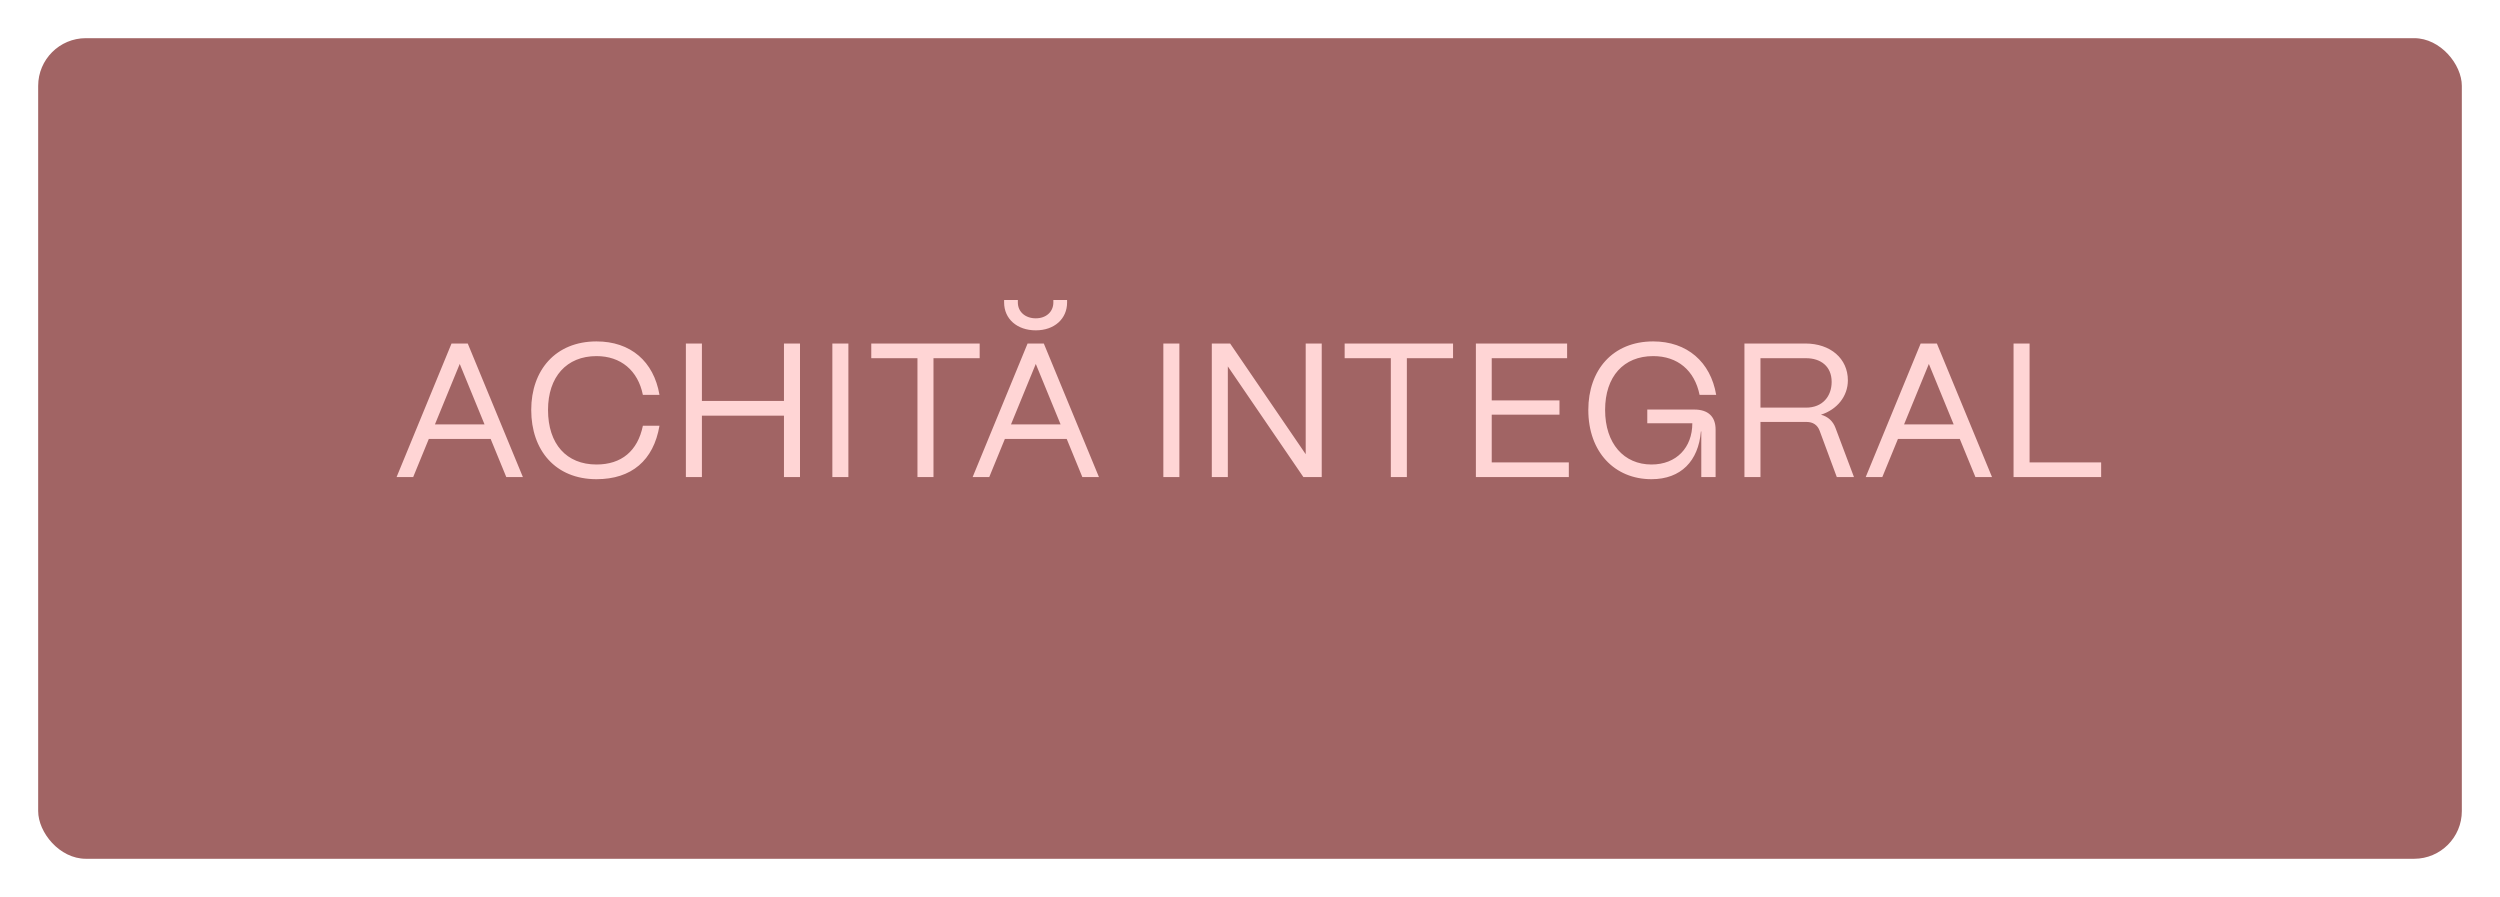
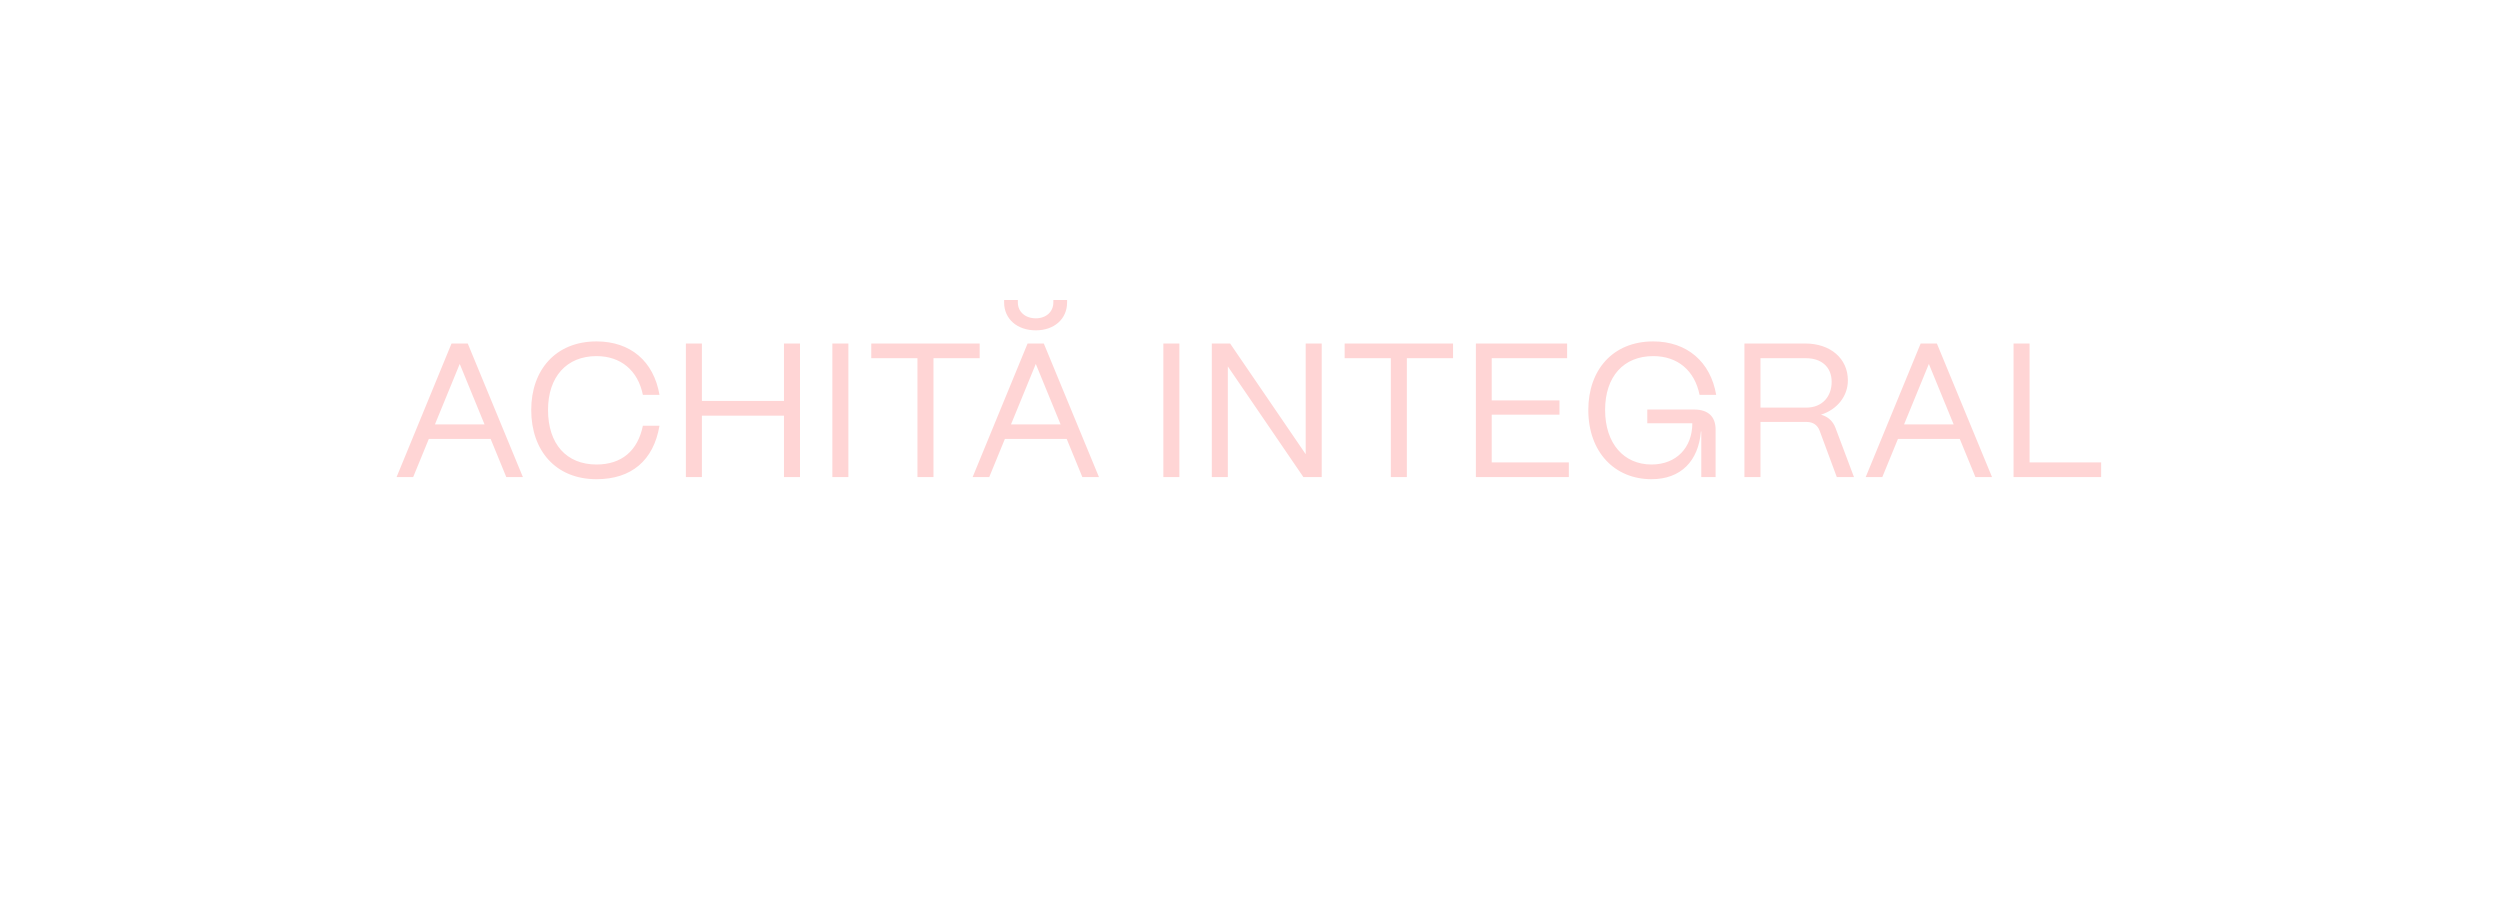
<svg xmlns="http://www.w3.org/2000/svg" width="262" height="94" viewBox="0 0 262 94" fill="none">
  <g filter="url(#filter0_d_1115_110)">
-     <rect x="4" width="254" height="86" rx="5" fill="#A16464" />
-   </g>
+     </g>
  <path d="M43.3 50H41.56L47.32 36H49.02L54.8 50H53.06L51.42 46H44.94L43.3 50ZM48.18 38.14L45.58 44.48H50.78L48.18 38.14ZM62.513 50.22C58.213 50.22 55.673 47.2 55.673 42.96C55.673 38.8 58.213 35.78 62.513 35.78C66.073 35.78 68.513 37.86 69.113 41.38H67.373C66.853 38.82 65.053 37.32 62.513 37.32C59.373 37.32 57.433 39.5 57.433 42.96C57.433 46.54 59.373 48.68 62.513 48.68C65.133 48.68 66.833 47.26 67.373 44.62H69.113C68.493 48.26 66.173 50.22 62.513 50.22ZM73.56 50H71.88V36H73.56V42.02H82.16V36H83.84V50H82.16V43.56H73.56V50ZM88.911 50H87.231V36H88.911V50ZM97.829 50H96.149V37.54H91.309V36H102.669V37.54H97.829V50ZM108.551 34.62C106.591 34.62 105.231 33.42 105.231 31.7V31.44H106.671V31.7C106.671 32.68 107.451 33.36 108.551 33.36C109.631 33.36 110.391 32.68 110.391 31.7V31.44H111.831V31.7C111.831 33.42 110.491 34.62 108.551 34.62ZM103.671 50H101.931L107.691 36H109.391L115.171 50H113.431L111.791 46H105.311L103.671 50ZM108.551 38.14L105.951 44.48H111.151L108.551 38.14ZM123.599 50H121.919V36H123.599V50ZM128.677 50H126.997V36H128.917L136.837 47.6V36H138.517V50H136.597L128.677 38.4V50ZM147.439 50H145.759V37.54H140.919V36H152.279V37.54H147.439V50ZM164.413 50H154.673V36H164.233V37.54H156.333V41.96H163.433V43.46H156.333V48.46H164.413V50ZM173.075 50.22C169.215 50.22 166.455 47.38 166.455 42.96C166.455 38.8 168.995 35.78 173.255 35.78C176.815 35.78 179.275 37.94 179.855 41.38H178.115C177.595 38.82 175.815 37.32 173.255 37.32C170.155 37.32 168.215 39.46 168.215 42.96C168.215 46.5 170.195 48.68 173.075 48.68C175.695 48.68 177.355 46.9 177.355 44.36H172.635V42.92H177.555C179.015 42.92 179.795 43.66 179.795 45.02V50H178.295V45.22H178.255C177.995 48.3 176.175 50.22 173.075 50.22ZM184.497 50H182.817V36H189.197C191.837 36 193.657 37.58 193.657 39.86C193.657 41.52 192.537 42.92 190.837 43.46C191.577 43.66 192.097 44.14 192.357 44.84L194.297 50H192.497L190.697 45.14C190.477 44.54 189.997 44.22 189.337 44.22H184.497V50ZM184.497 37.54V42.72H189.277C191.017 42.72 191.957 41.52 191.957 40.02C191.957 38.38 190.797 37.54 189.277 37.54H184.497ZM197.265 50H195.525L201.285 36H202.985L208.765 50H207.025L205.385 46H198.905L197.265 50ZM202.145 38.14L199.545 44.48H204.745L202.145 38.14ZM220.2 50H211.02V36H212.7V48.46H220.2V50Z" fill="#FFD5D5" />
  <defs>
    <filter id="filter0_d_1115_110" x="0" y="0" width="262" height="94" filterUnits="userSpaceOnUse" color-interpolation-filters="sRGB">
      <feFlood flood-opacity="0" result="BackgroundImageFix" />
      <feColorMatrix in="SourceAlpha" type="matrix" values="0 0 0 0 0 0 0 0 0 0 0 0 0 0 0 0 0 0 127 0" result="hardAlpha" />
      <feOffset dy="4" />
      <feGaussianBlur stdDeviation="2" />
      <feComposite in2="hardAlpha" operator="out" />
      <feColorMatrix type="matrix" values="0 0 0 0 0 0 0 0 0 0 0 0 0 0 0 0 0 0 0.25 0" />
      <feBlend mode="normal" in2="BackgroundImageFix" result="effect1_dropShadow_1115_110" />
      <feBlend mode="normal" in="SourceGraphic" in2="effect1_dropShadow_1115_110" result="shape" />
    </filter>
  </defs>
</svg>